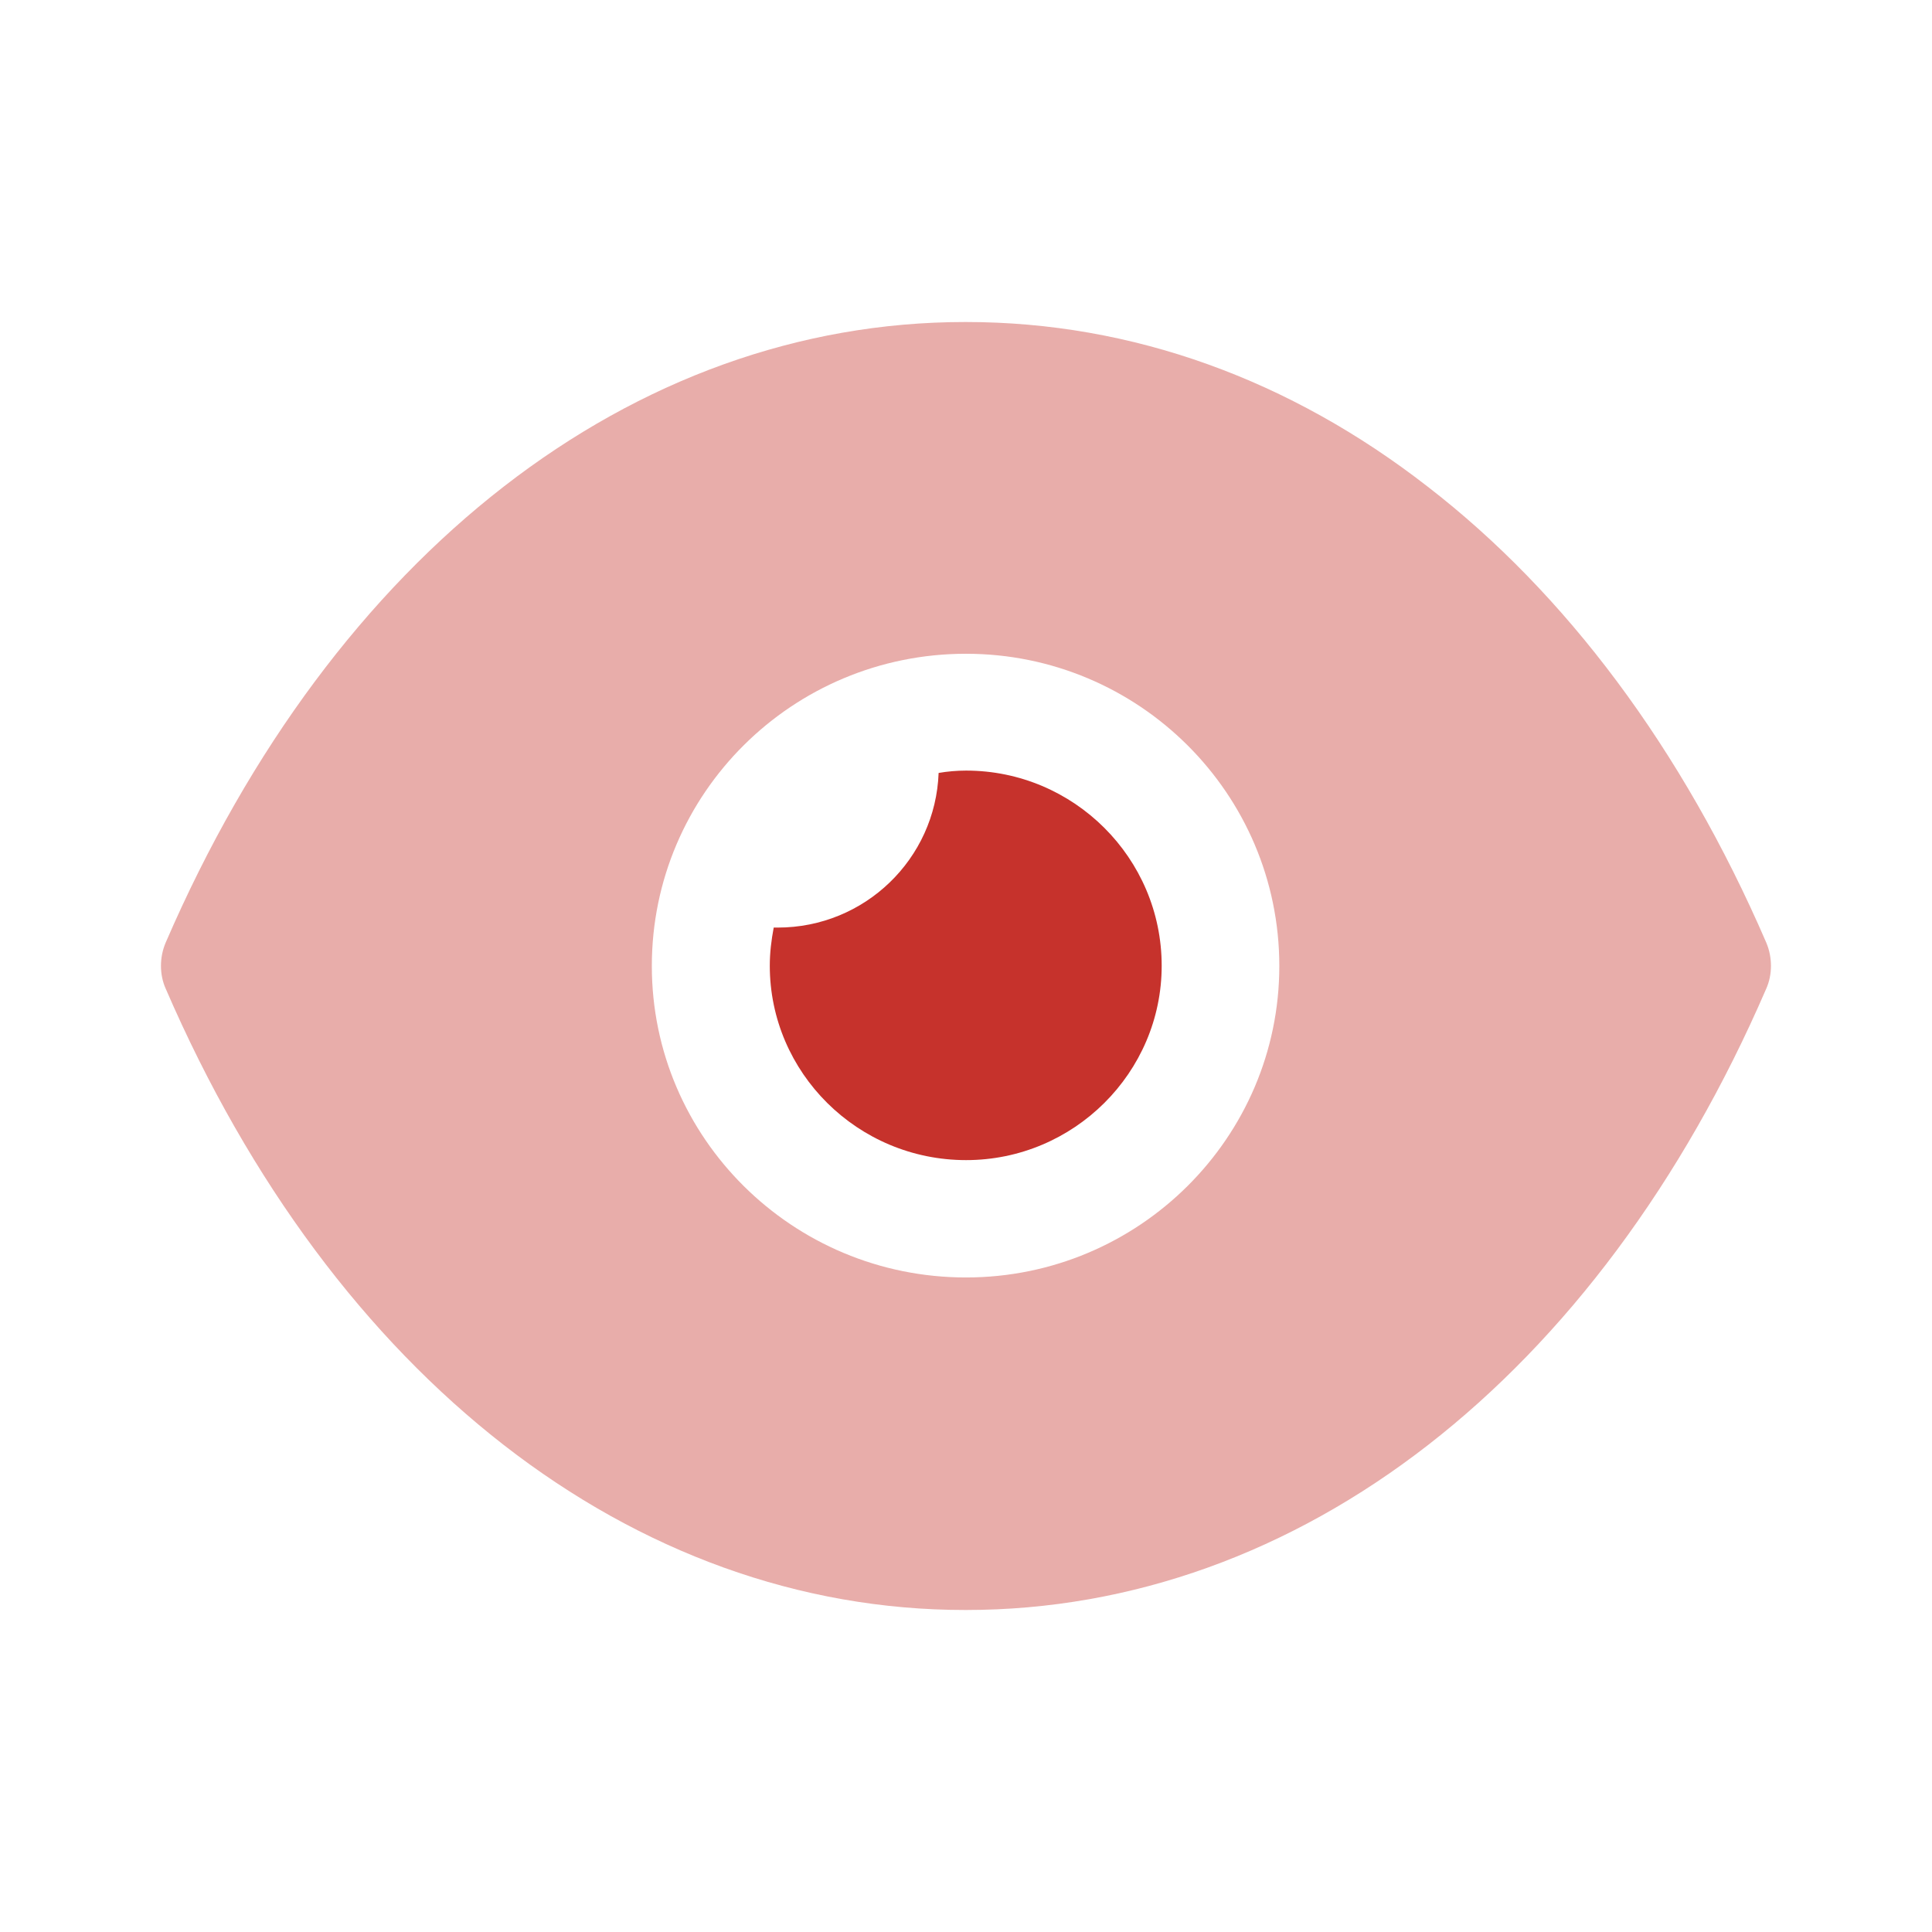
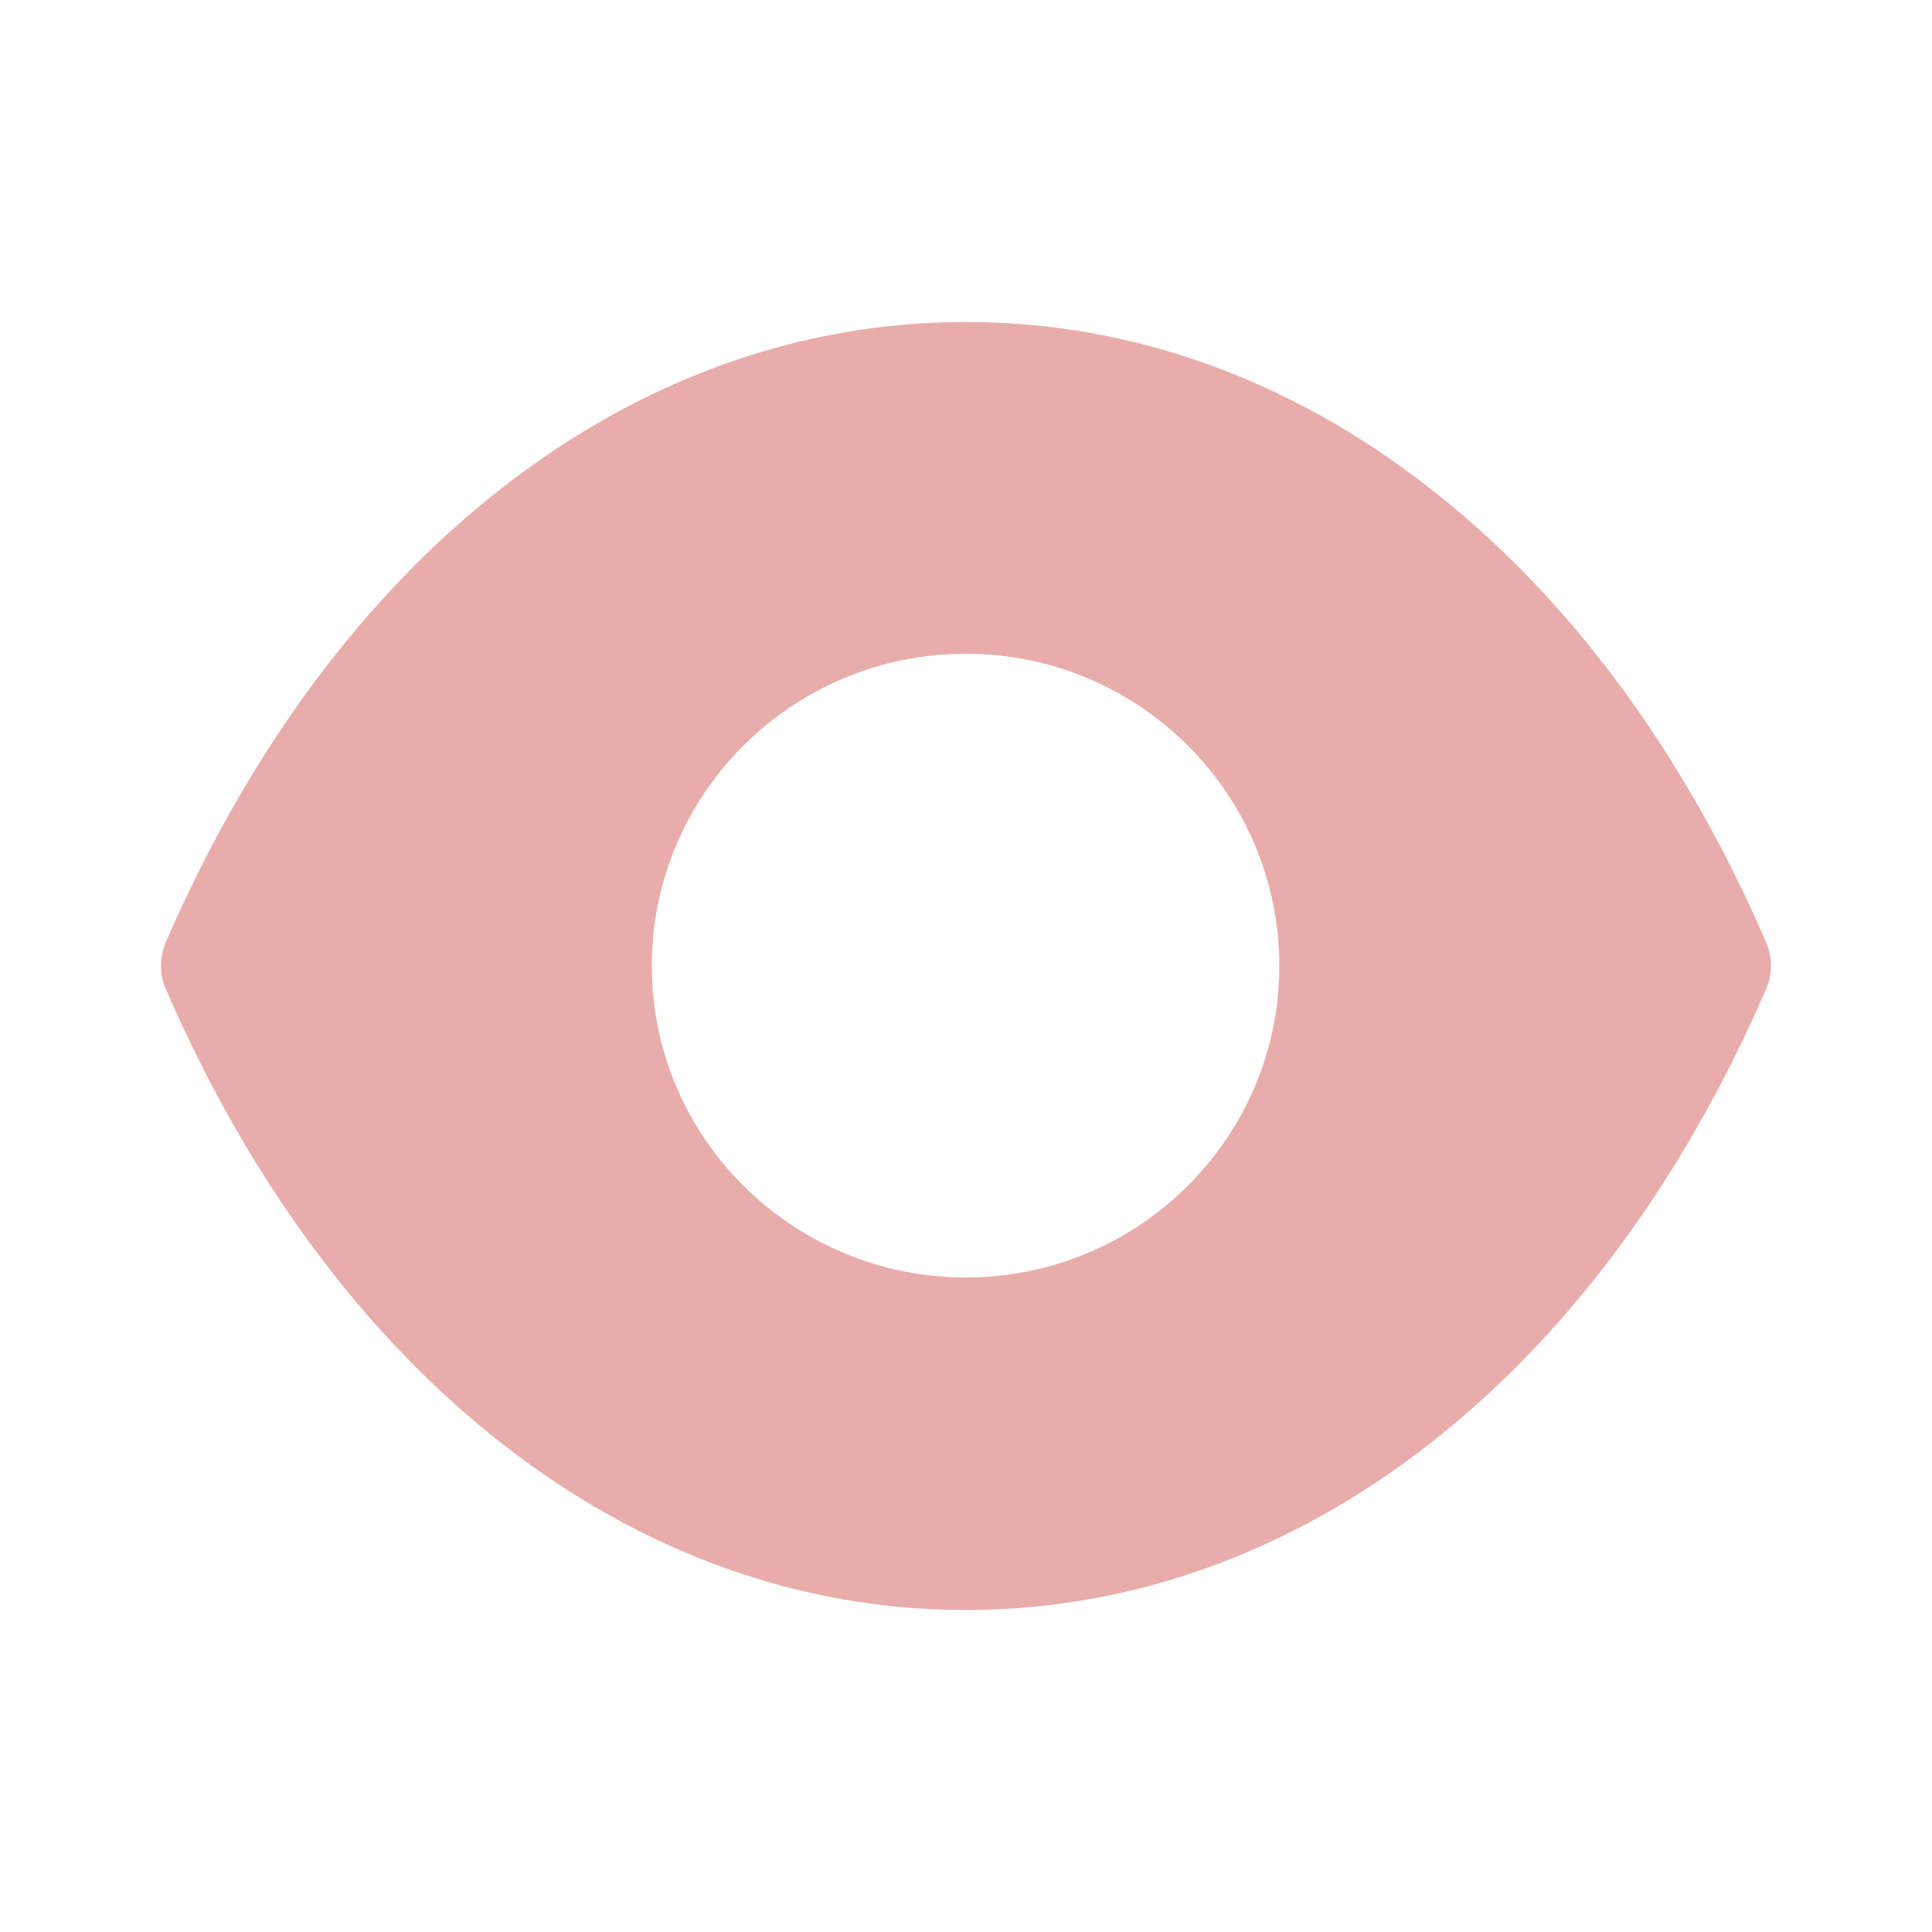
<svg xmlns="http://www.w3.org/2000/svg" width="70" height="70" viewBox="0 0 70 70" fill="none">
  <path opacity="0.4" fill-rule="evenodd" clip-rule="evenodd" d="M51.73 17.634C56.71 21.478 60.95 27.109 63.995 34.152C64.222 34.686 64.222 35.311 63.995 35.82C57.905 49.905 47.064 58.333 34.999 58.333H34.97C22.934 58.333 12.092 49.905 6.003 35.82C5.775 35.311 5.775 34.686 6.003 34.152C12.092 20.064 22.934 11.667 34.97 11.667H34.999C41.031 11.667 46.751 13.76 51.73 17.634ZM23.617 35C23.617 41.222 28.71 46.285 34.999 46.285C41.259 46.285 46.352 41.222 46.352 35C46.352 28.75 41.259 23.687 34.999 23.687C28.71 23.687 23.617 28.75 23.617 35Z" fill="#C6322C" />
-   <path d="M42.09 34.991C42.09 38.866 38.903 42.033 35.004 42.033C31.078 42.033 27.891 38.866 27.891 34.991C27.891 34.51 27.948 34.061 28.033 33.608H28.175C31.334 33.608 33.895 31.119 34.008 28.005C34.322 27.951 34.663 27.92 35.004 27.92C38.903 27.92 42.09 31.088 42.09 34.991Z" fill="#C6322C" />
</svg>